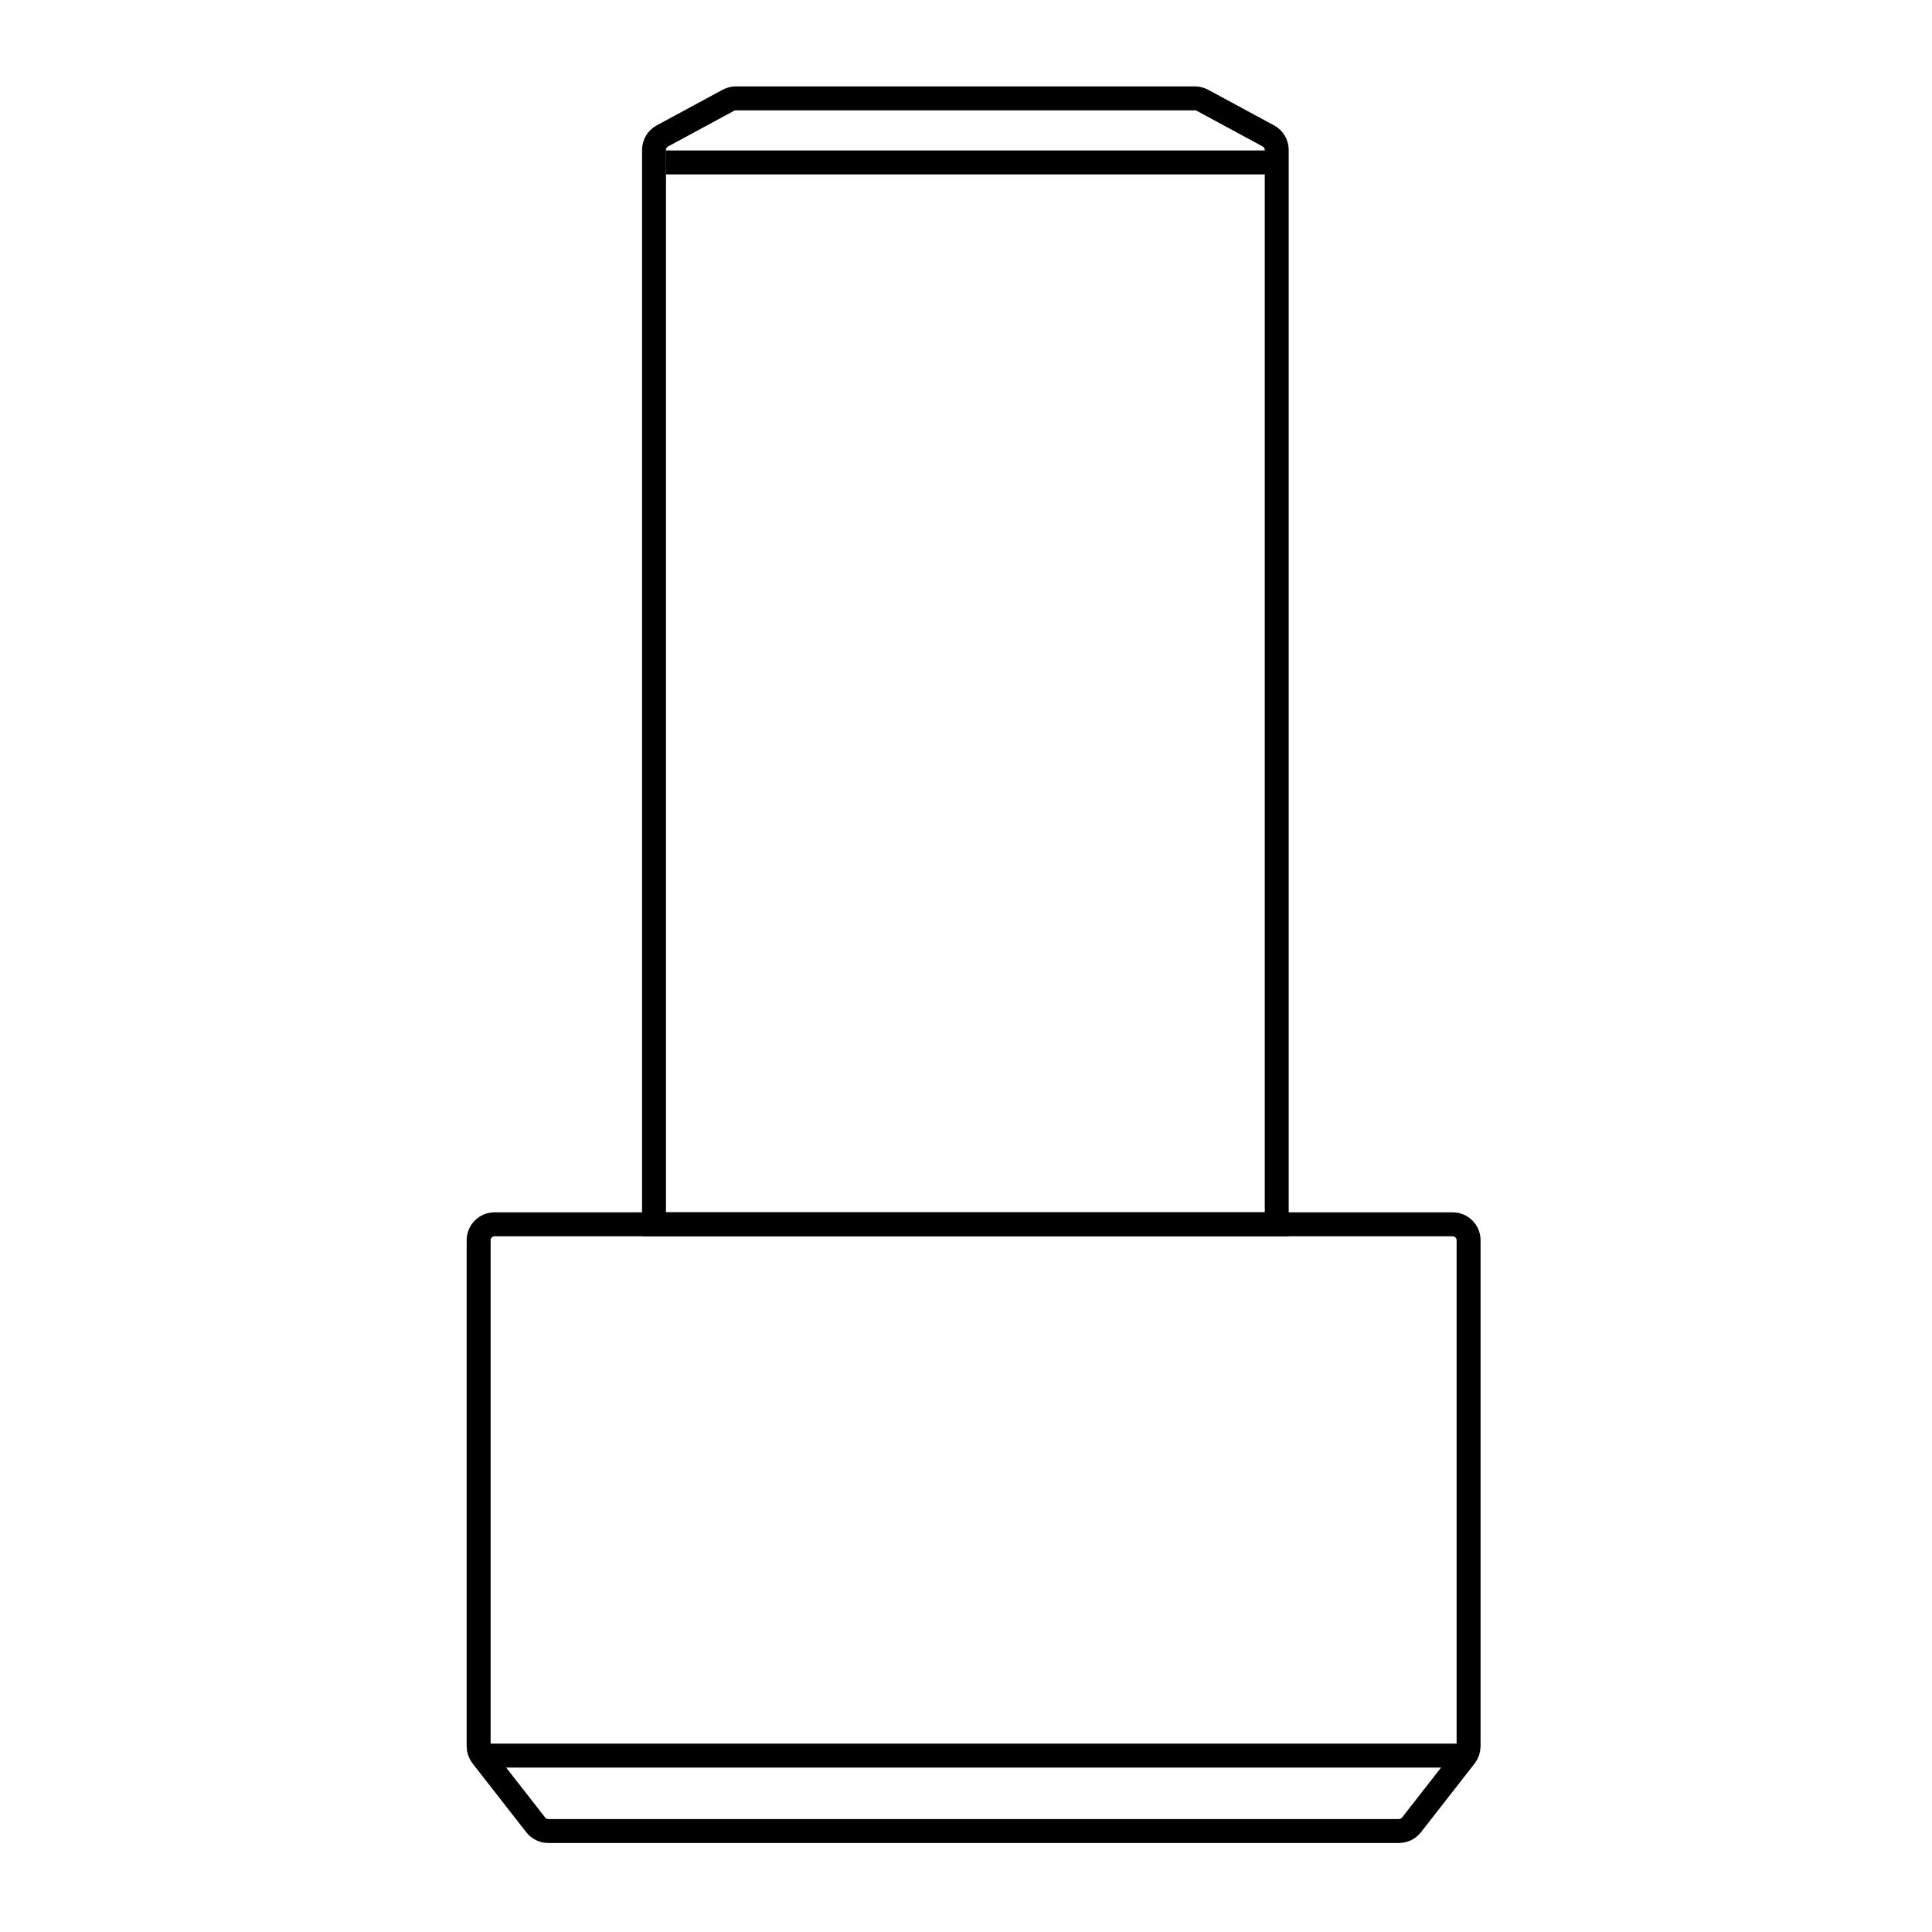
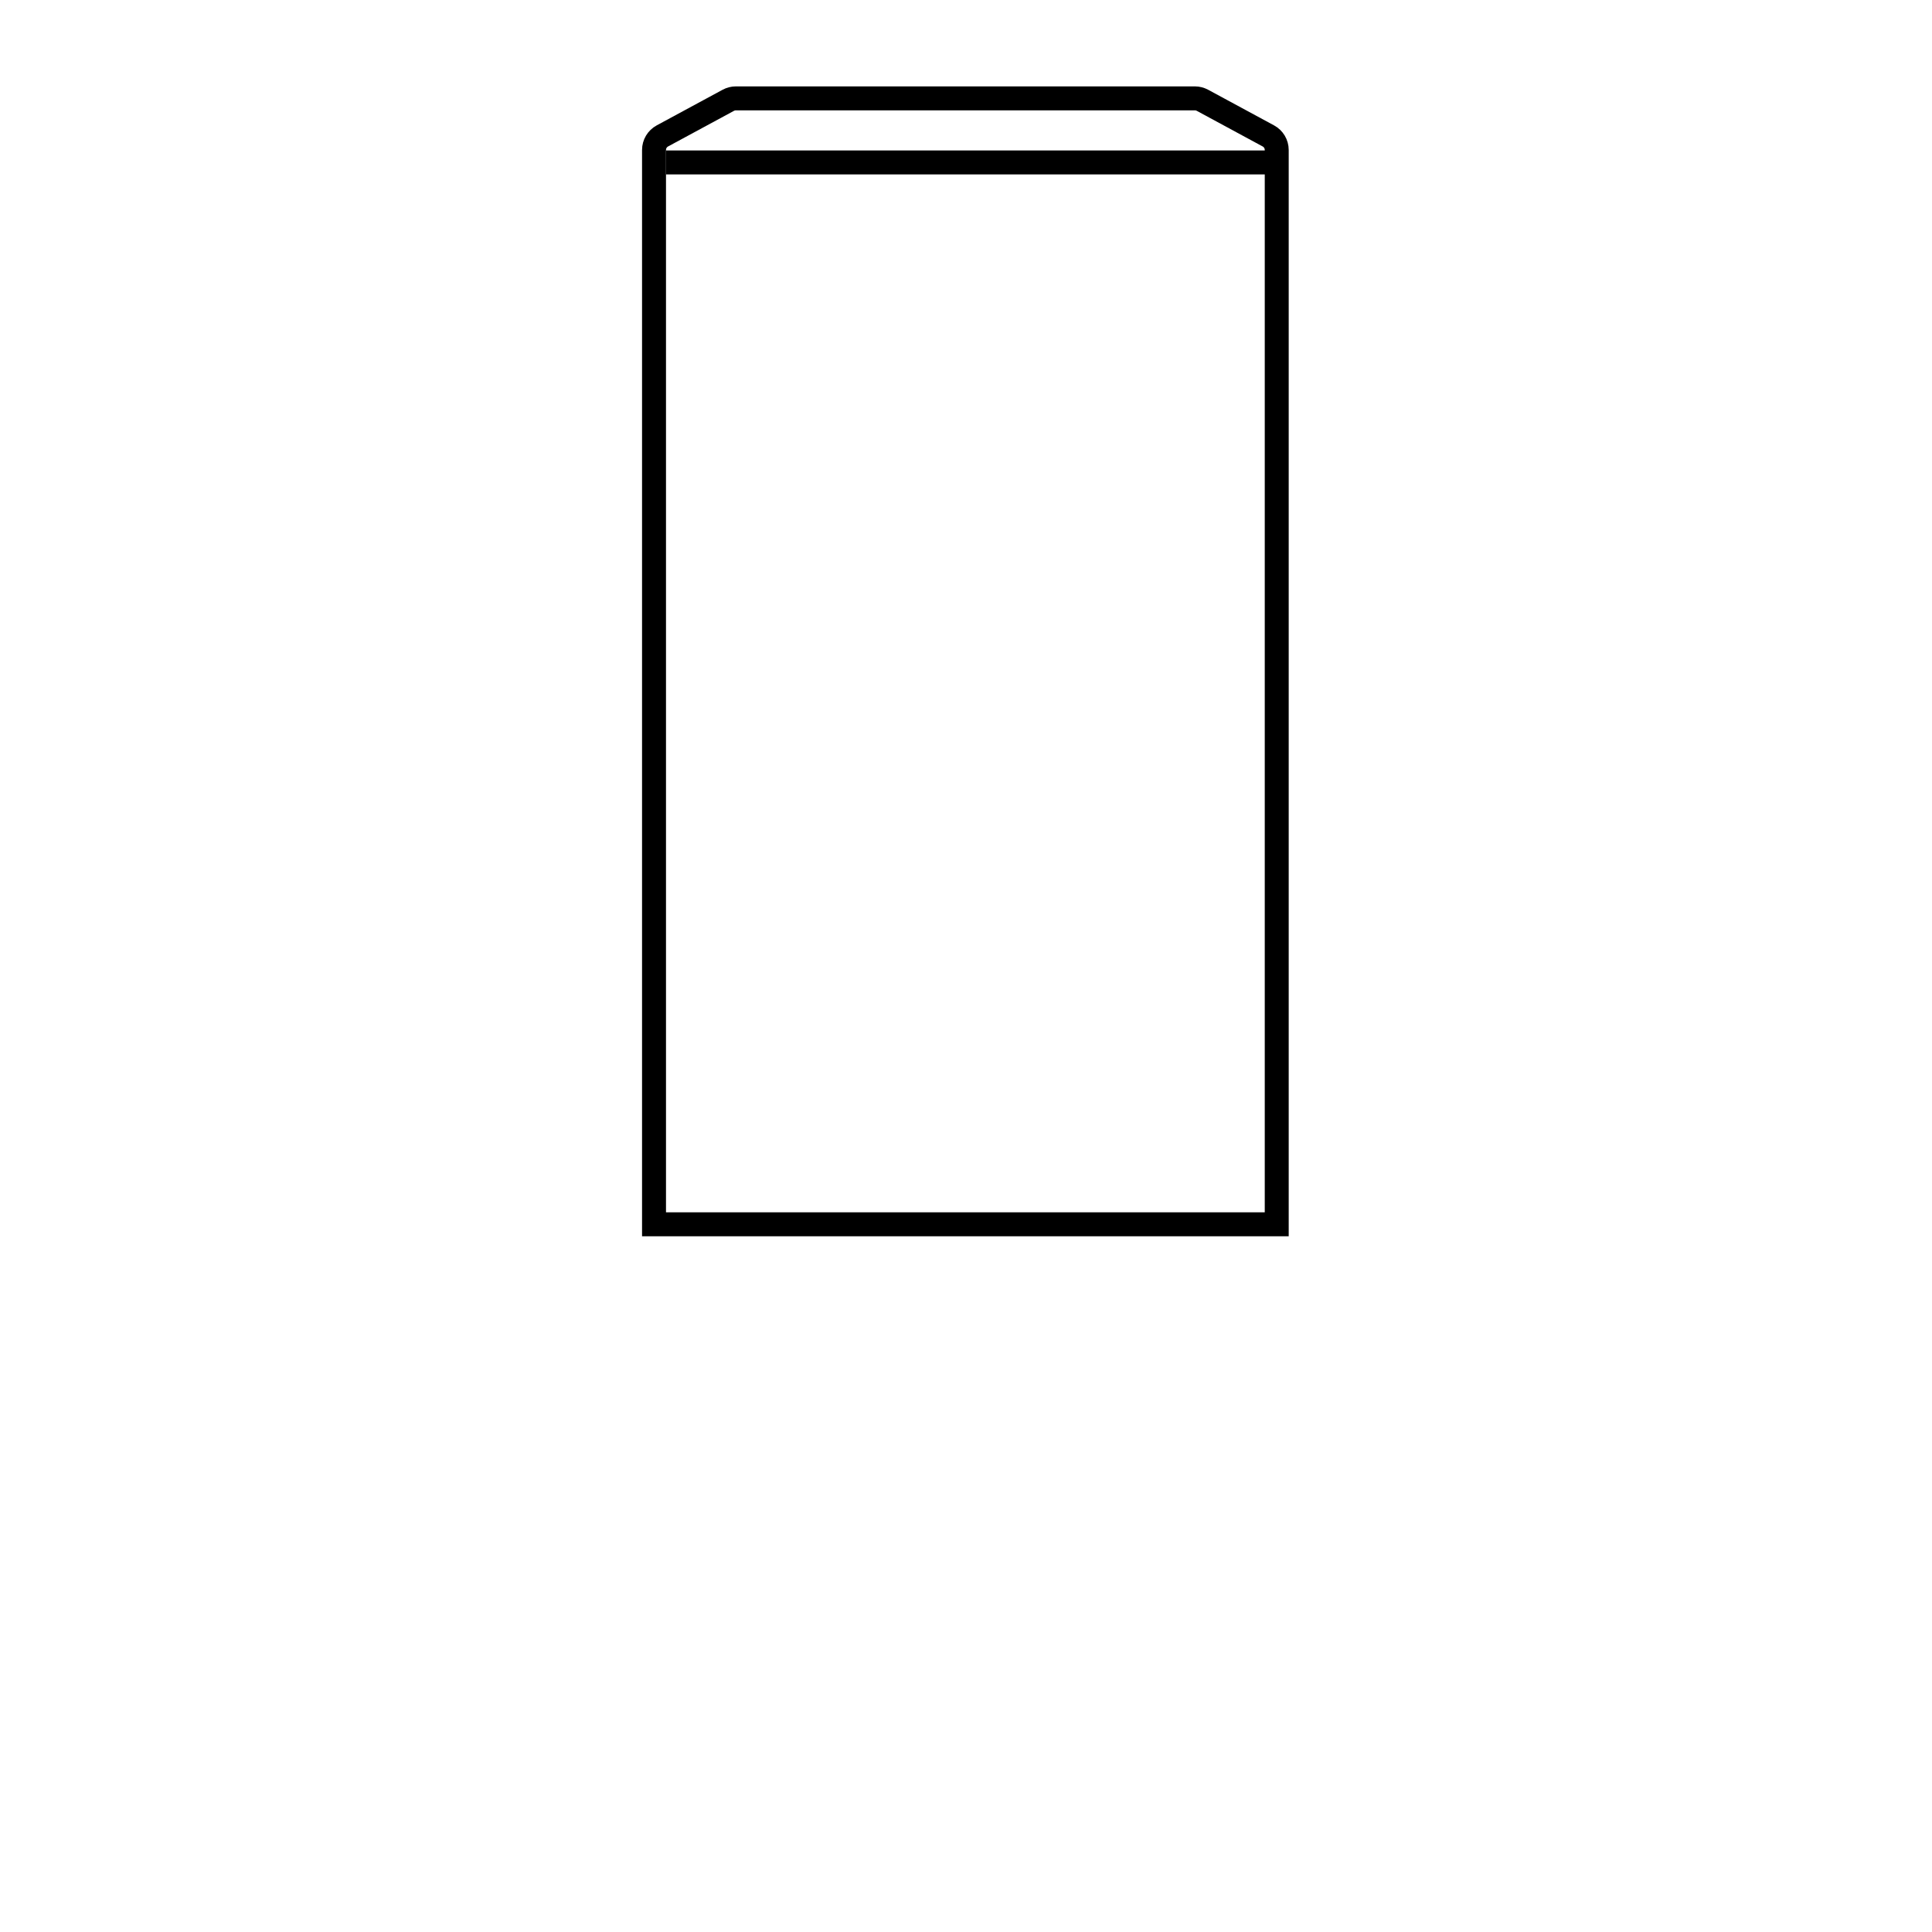
<svg xmlns="http://www.w3.org/2000/svg" width="121" height="121" viewBox="0 0 121 121" fill="none">
-   <path d="M29.977 77.676C29.977 77.124 30.424 76.676 30.977 76.676H90.977C91.529 76.676 91.977 77.124 91.977 77.676V109.368C91.977 109.591 91.902 109.808 91.765 109.984L88.402 114.291C88.212 114.534 87.922 114.676 87.614 114.676H84.227H76.477H60.977H45.477H37.727H34.34C34.032 114.676 33.741 114.534 33.551 114.291L30.188 109.984C30.051 109.808 29.977 109.591 29.977 109.368L29.977 77.676Z" stroke="black" stroke-width="1.5" />
-   <path d="M40.961 9.393C40.961 9.026 41.162 8.688 41.485 8.513L45.613 6.281C45.759 6.202 45.923 6.16 46.089 6.16L50.711 6.16H60.461L70.211 6.16H74.833C74.999 6.16 75.162 6.202 75.309 6.281L79.437 8.513C79.76 8.688 79.961 9.026 79.961 9.393V76.676H40.961L40.961 9.393Z" stroke="black" stroke-width="1.5" />
-   <path d="M30.211 109.952H91.461" stroke="black" stroke-width="1.5" />
+   <path d="M40.961 9.393C40.961 9.026 41.162 8.688 41.485 8.513L45.613 6.281C45.759 6.202 45.923 6.16 46.089 6.16L50.711 6.16H60.461H74.833C74.999 6.16 75.162 6.202 75.309 6.281L79.437 8.513C79.76 8.688 79.961 9.026 79.961 9.393V76.676H40.961L40.961 9.393Z" stroke="black" stroke-width="1.5" />
  <path d="M41.711 10.173H80.211" stroke="black" stroke-width="1.5" />
</svg>